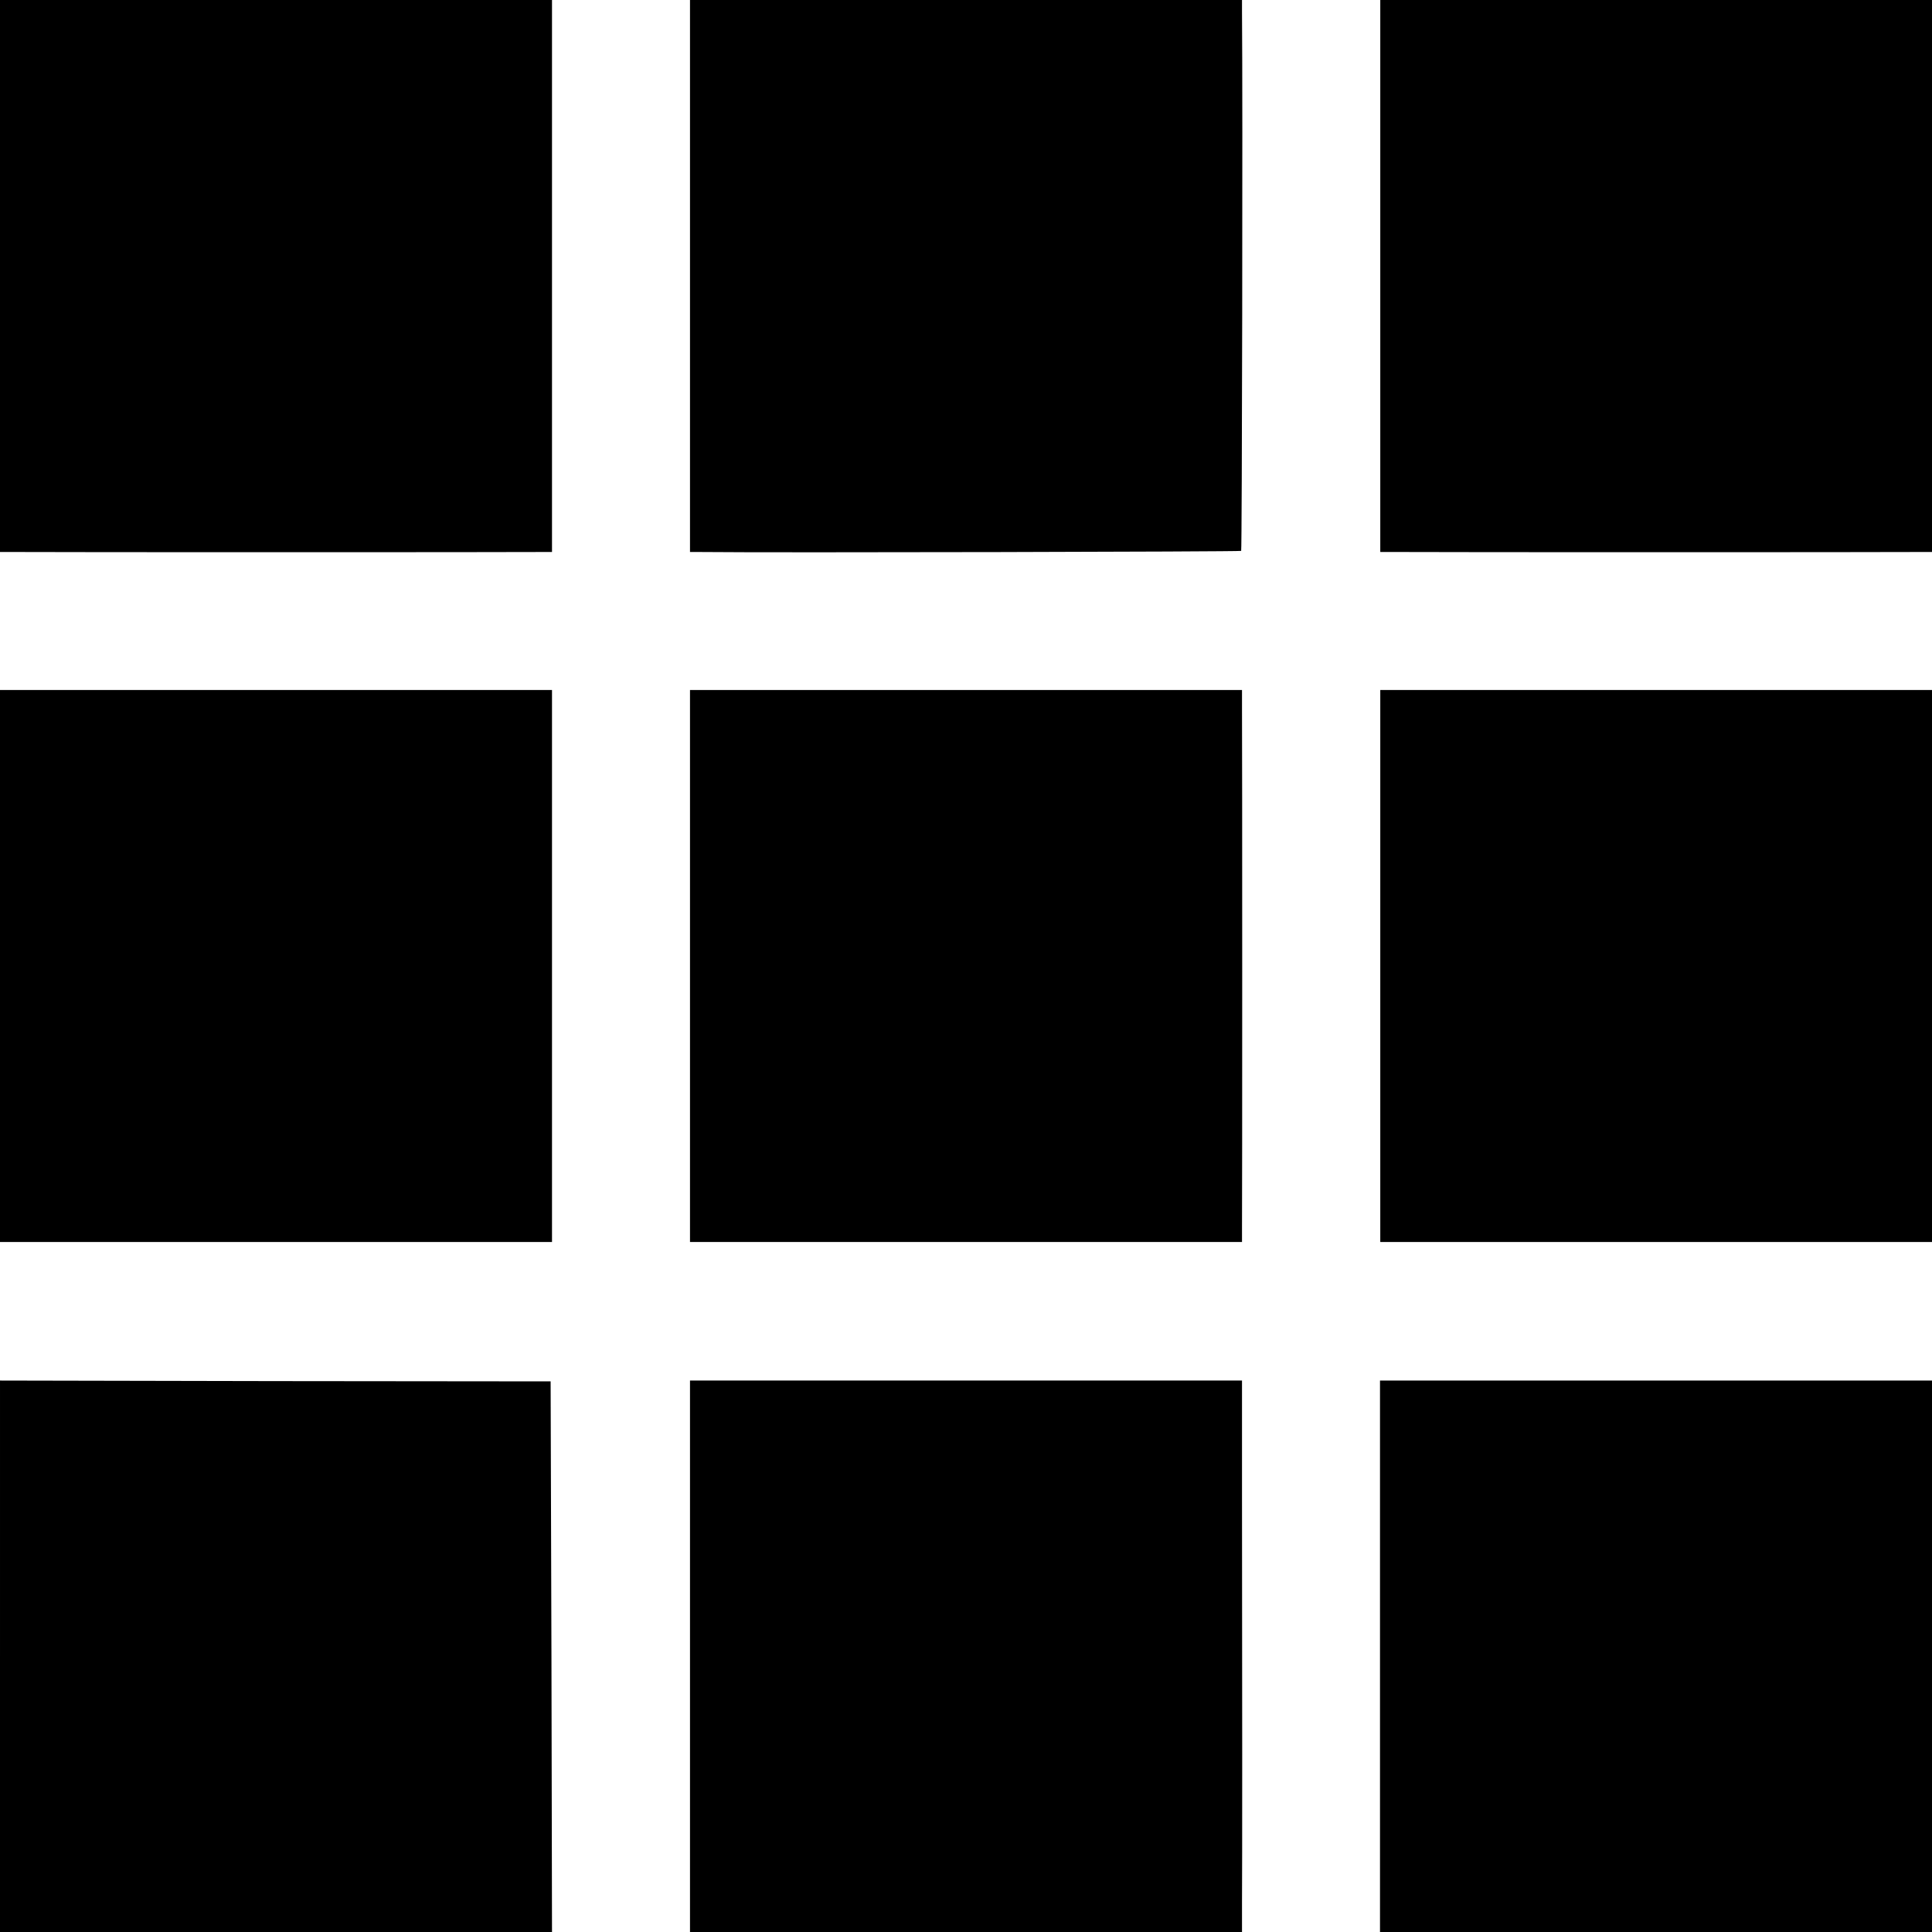
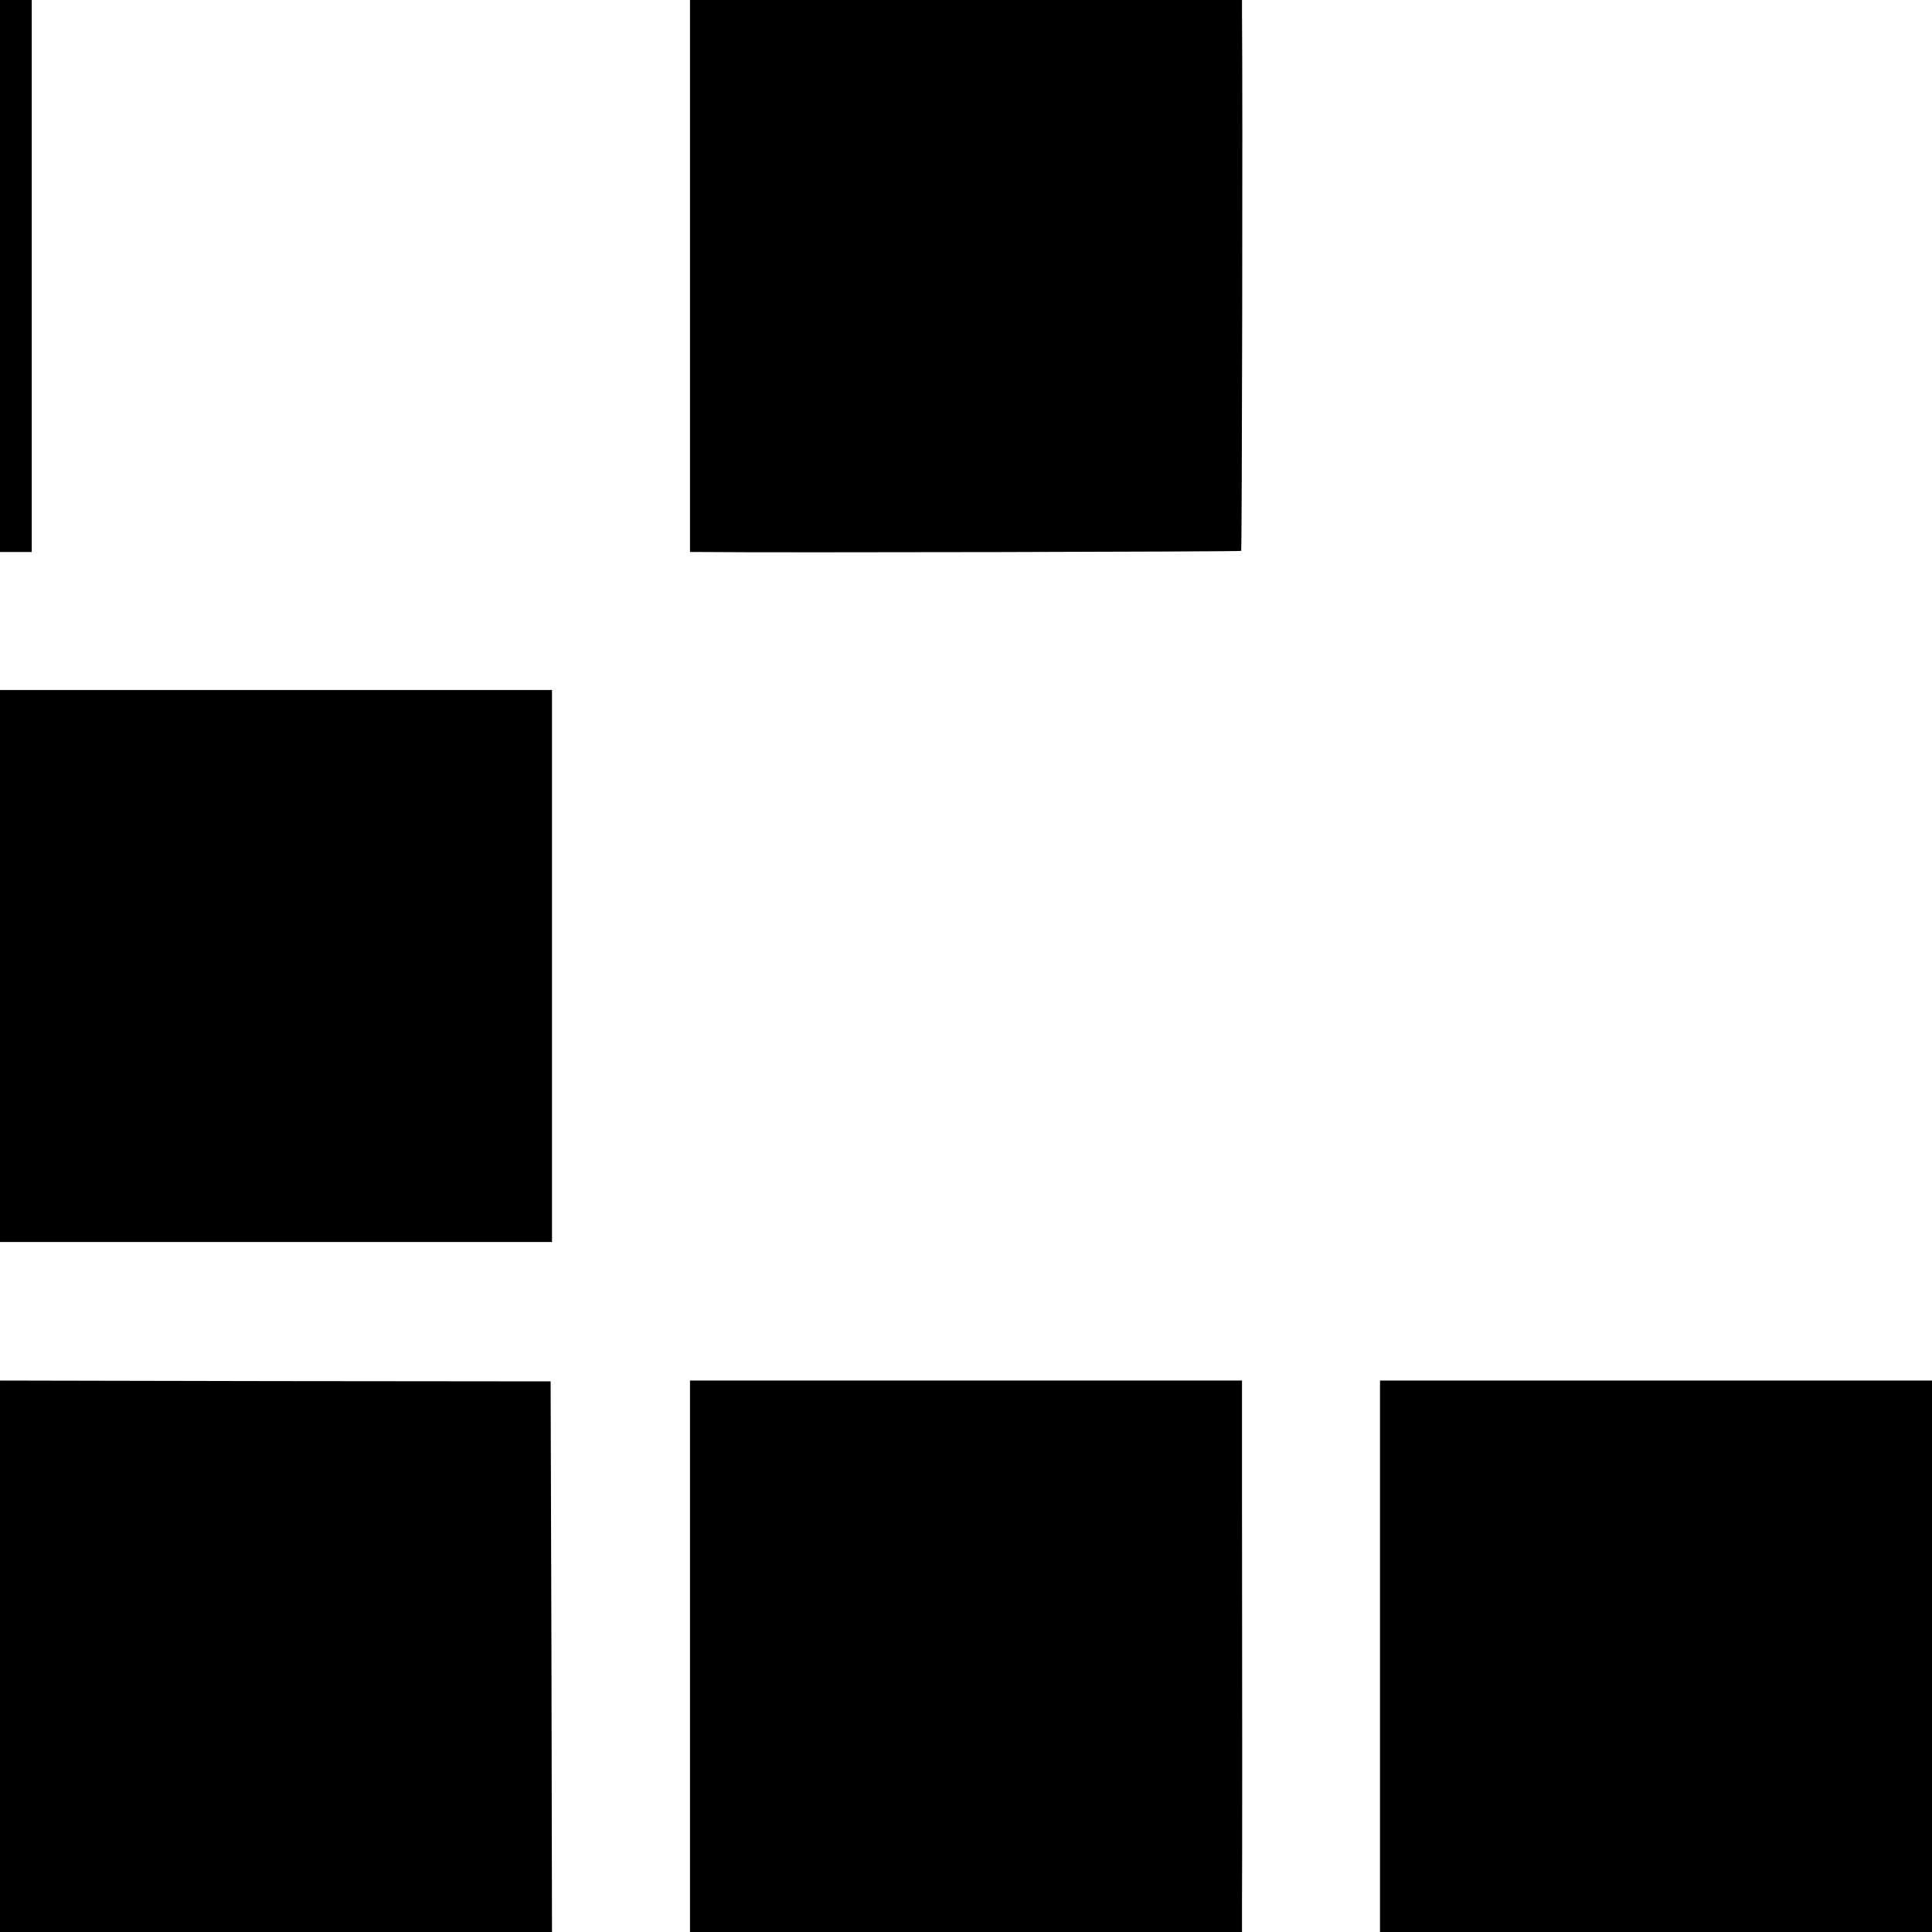
<svg xmlns="http://www.w3.org/2000/svg" version="1.0" width="700pt" height="700pt" viewBox="0 0 700 700" preserveAspectRatio="xMidYMid meet">
  <g transform="translate(0,700) scale(0.1,-0.1)" fill="#000000" stroke="none">
-     <path d="M0 6000 l0 -1000 73 0 c81 -1 1818 -1 1885 0 l42 0 0 1000 0 1000 -1000 0 -1000 0 0 -1000z" />
+     <path d="M0 6000 l0 -1000 73 0 l42 0 0 1000 0 1000 -1000 0 -1000 0 0 -1000z" />
    <path d="M2500 6000 l0 -1000 38 0 c273 -3 1956 1 1959 4 3 3 6 1631 3 1954 l0 42 -1000 0 -1000 0 0 -1000z" />
-     <path d="M5001 6000 l0 -1000 87 0 c97 -1 1752 -1 1850 0 l62 0 0 1000 0 1000 -999 0 -1000 0 0 -1000z" />
    <path d="M0 3500 l0 -1000 1000 0 1000 0 0 1000 0 1000 -1000 0 -1000 0 0 -1000z" />
-     <path d="M2500 3500 l0 -1000 1000 0 1000 0 0 48 c1 59 1 1792 0 1885 l0 67 -1000 0 -1000 0 0 -1000z" />
-     <path d="M5001 3500 l0 -1000 1000 0 999 0 0 1000 0 1000 -1000 0 -999 0 0 -1000z" />
    <path d="M0 999 l0 -999 1000 0 1000 0 -2 997 -3 998 -997 1 -998 2 0 -999z" />
    <path d="M2500 999 l0 -999 1000 0 1000 0 0 103 c1 111 1 833 0 1484 l0 411 -1000 0 -1000 0 0 -999z" />
    <path d="M5000 999 l0 -999 1000 0 1000 0 0 999 0 999 -1000 0 -1000 0 0 -999z" />
  </g>
</svg>